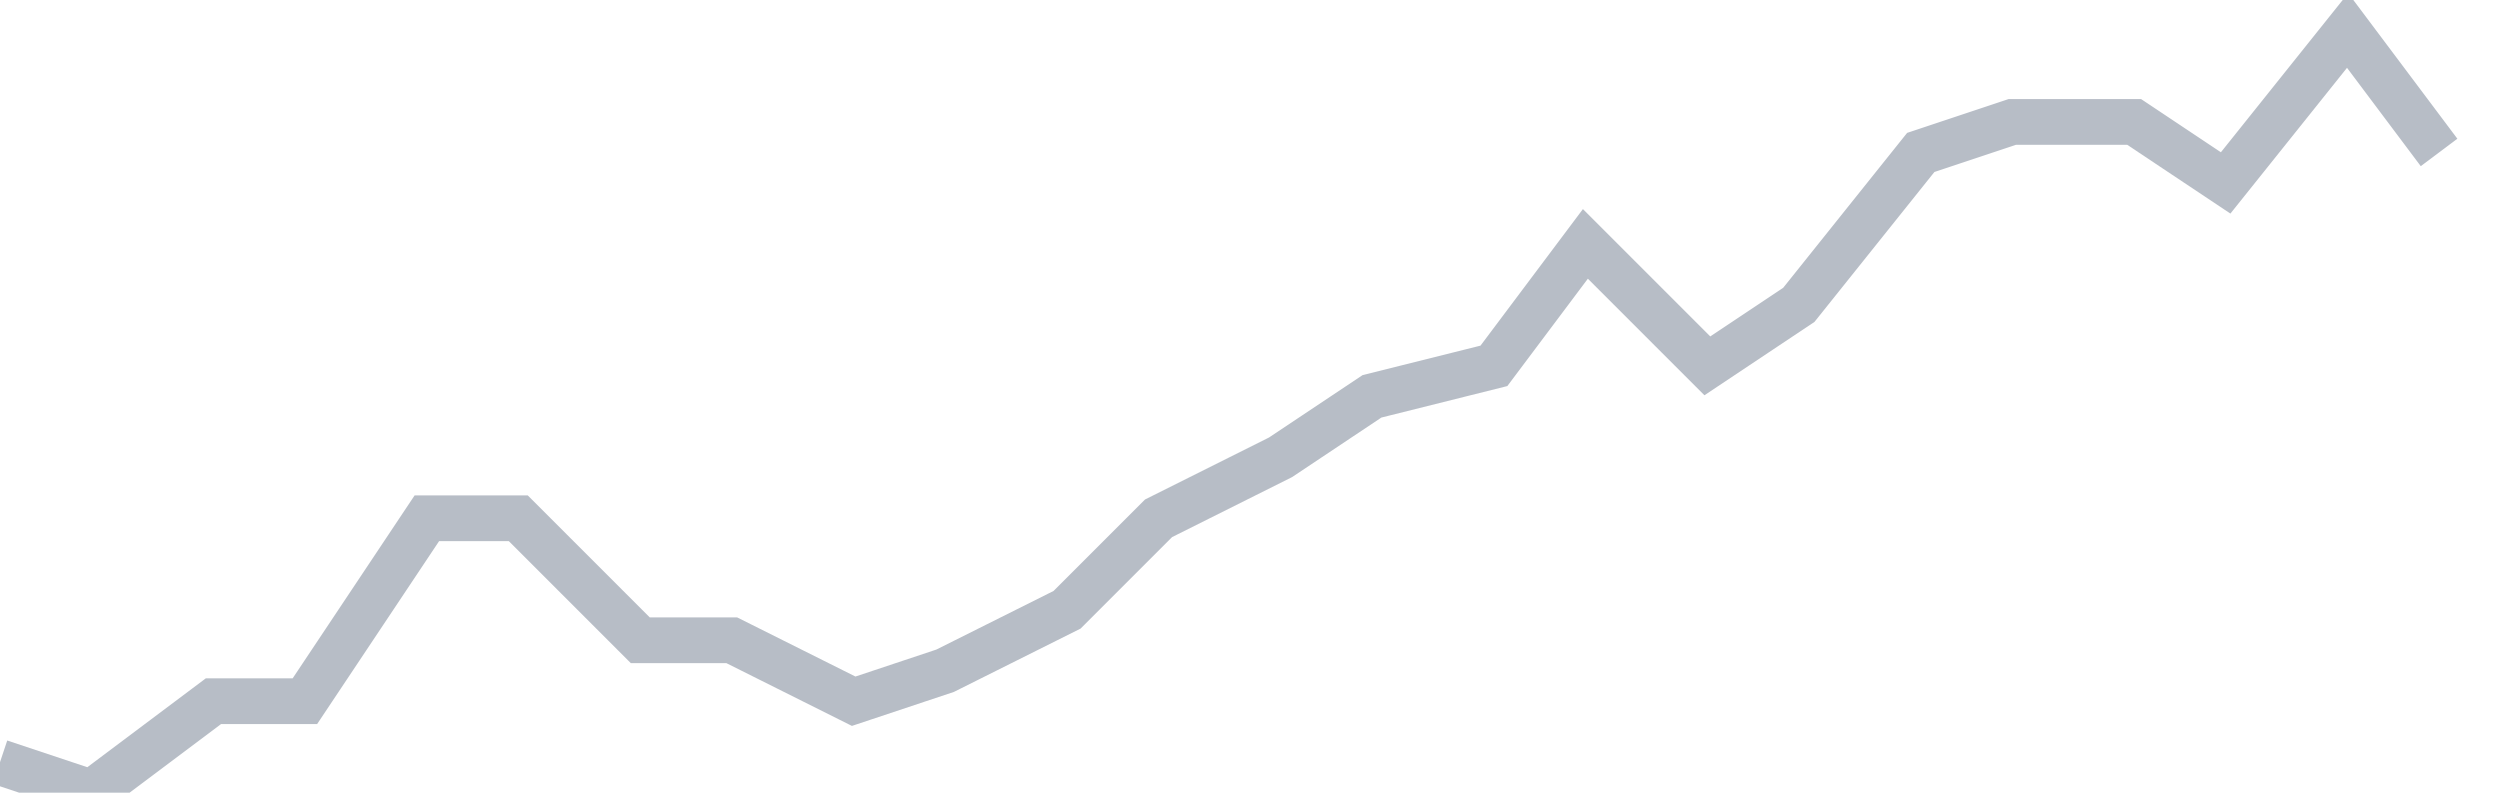
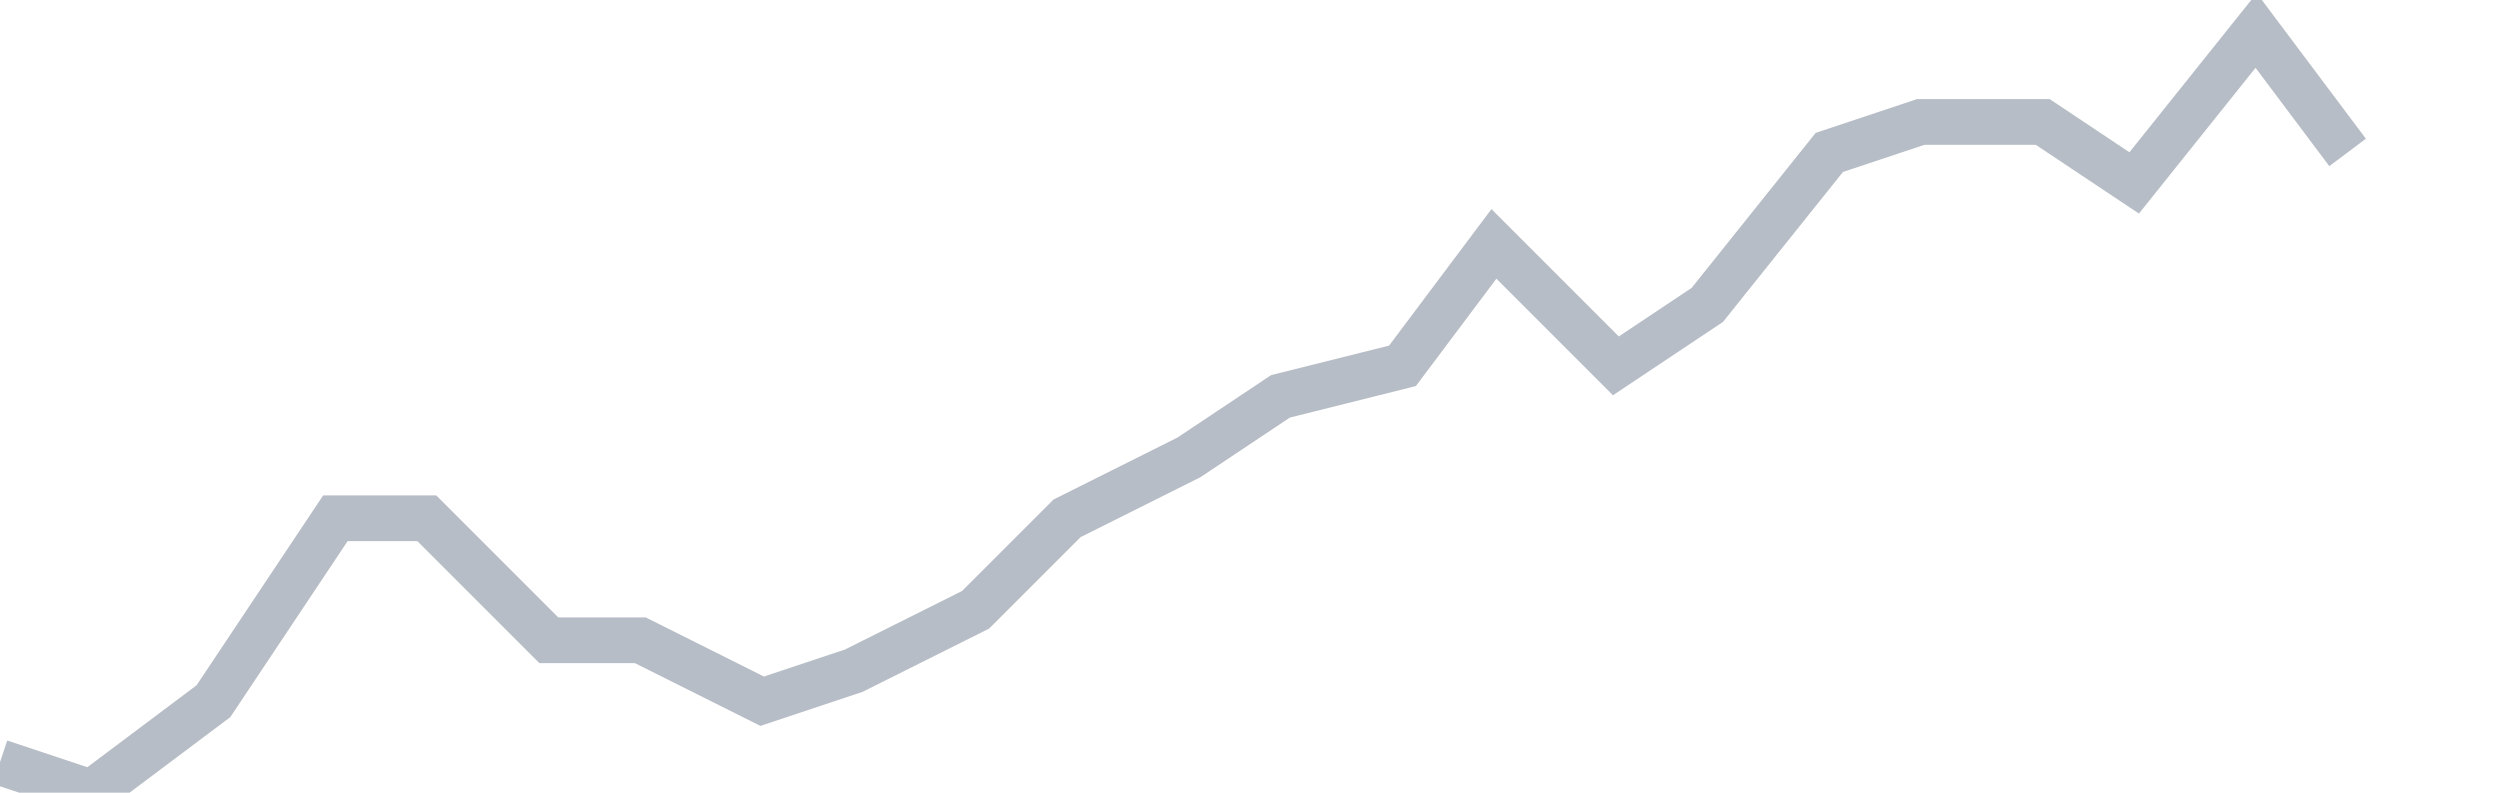
<svg xmlns="http://www.w3.org/2000/svg" width="82" height="26" fill="none">
-   <path d="M0 25l3 1 4-3h3l4-6h3l4 4h3l4 2 3-1 4-2 3-3 4-2 3-2 4-1 3-4 4 4 3-2 4-5 3-1h4l3 2 4-5 3 4" stroke="#B7BDC6" stroke-width="1.5" />
+   <path d="M0 25l3 1 4-3l4-6h3l4 4h3l4 2 3-1 4-2 3-3 4-2 3-2 4-1 3-4 4 4 3-2 4-5 3-1h4l3 2 4-5 3 4" stroke="#B7BDC6" stroke-width="1.5" />
</svg>